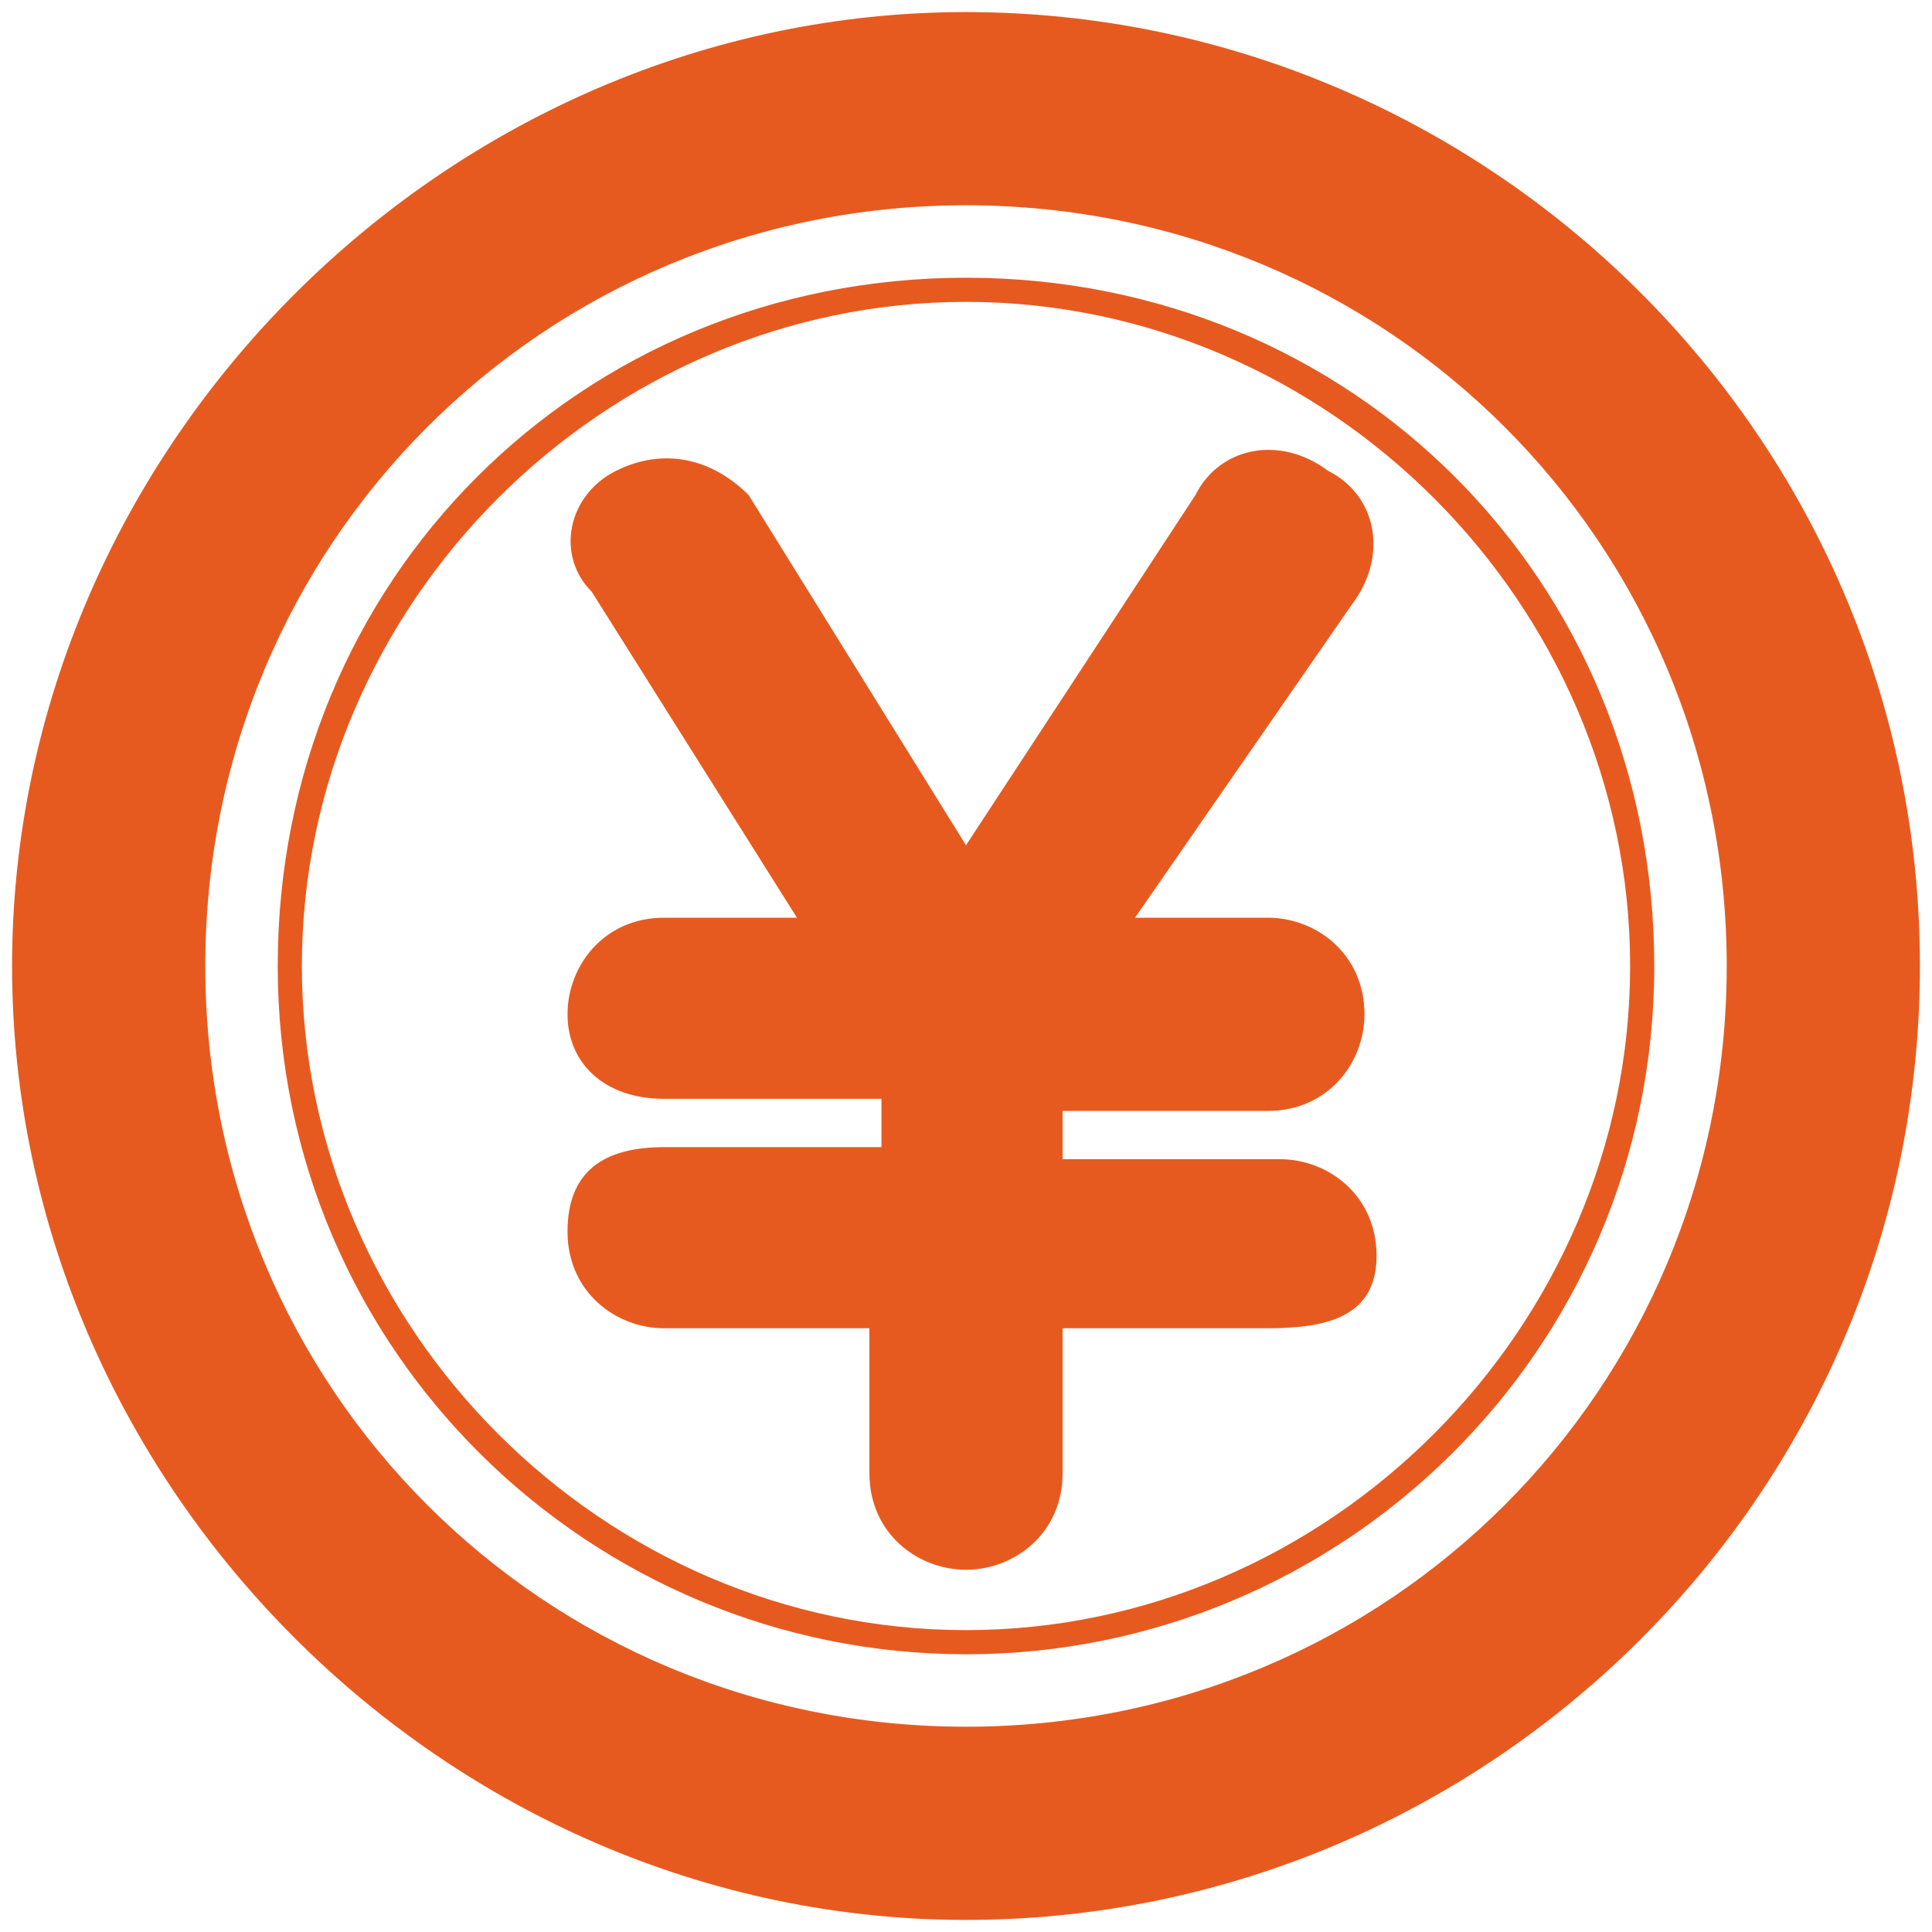
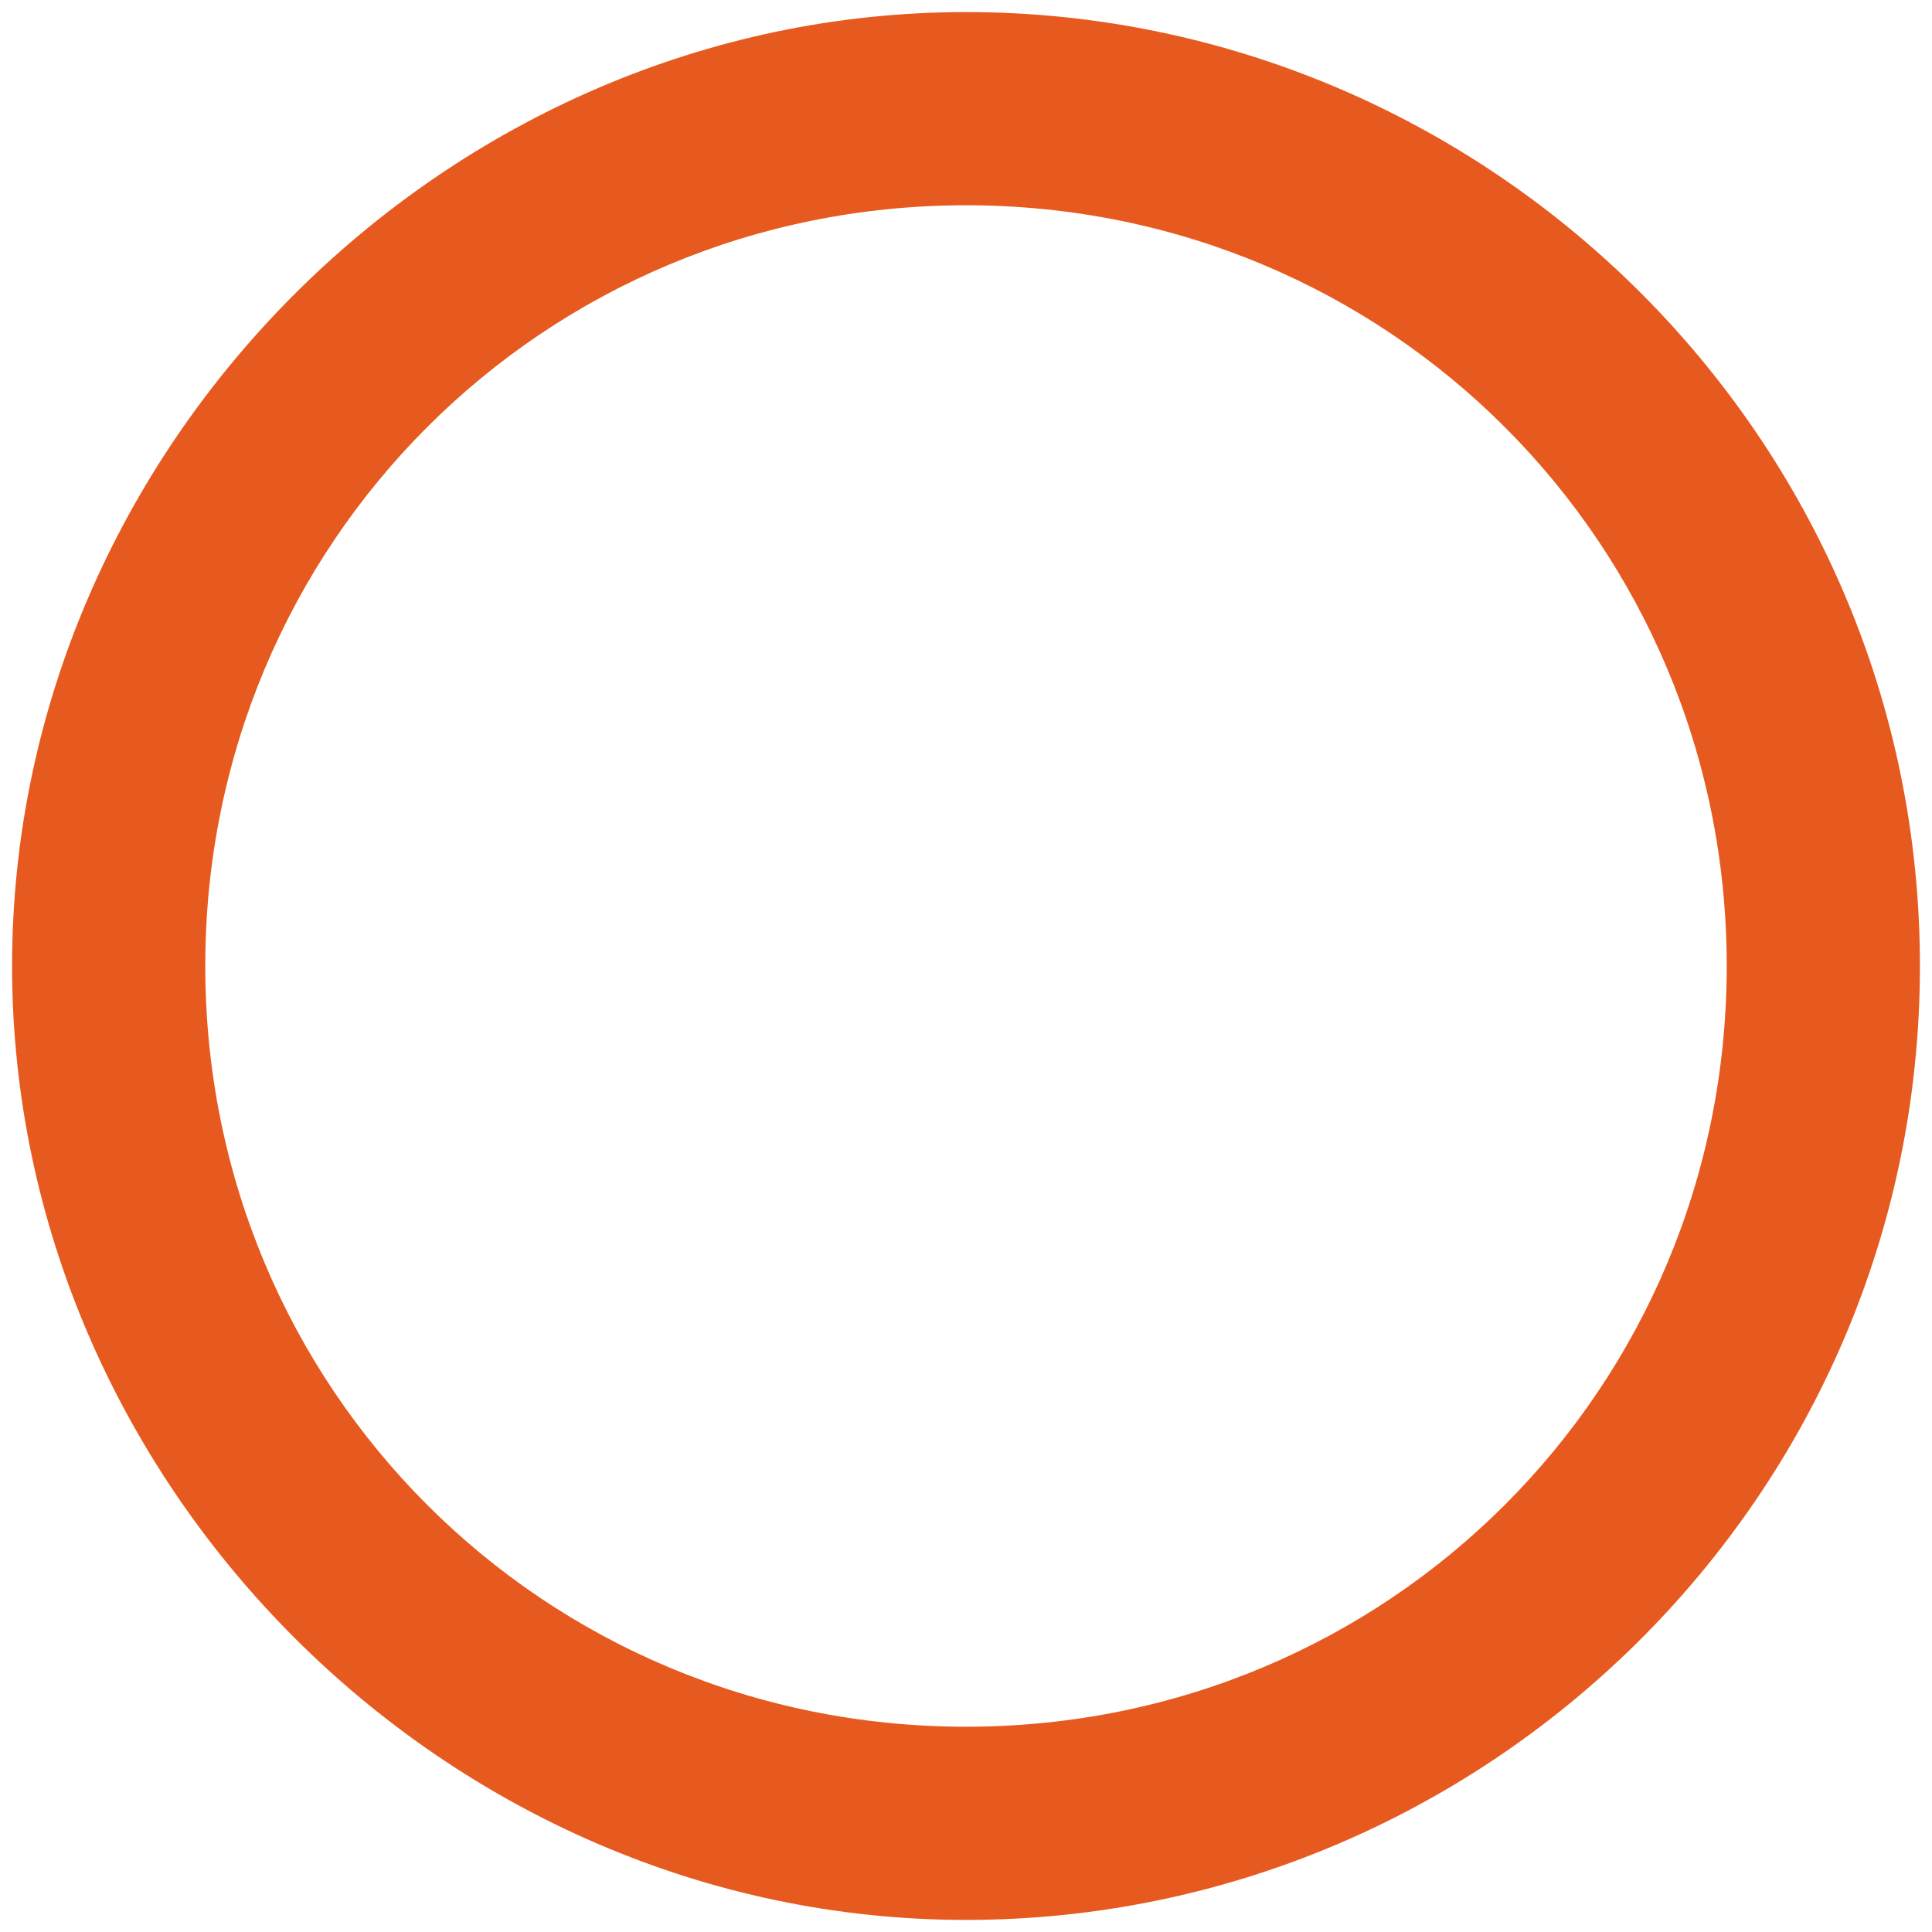
<svg xmlns="http://www.w3.org/2000/svg" version="1.1" id="图层_1" x="0px" y="0px" viewBox="0 0 16 16" style="enable-background:new 0 0 16 16;" xml:space="preserve">
  <style type="text/css">
	.st0{fill:#E75A1F;}
	.st1{fill-rule:evenodd;clip-rule:evenodd;fill:#E75A1F;}
</style>
-   <path class="st0" d="M5.1,3.9c0.4-0.2,0.8-0.1,1.1,0.2L8,7l1.9-2.9c0.2-0.4,0.7-0.5,1.1-0.2c0.4,0.2,0.5,0.7,0.2,1.1L9.4,7.6h1.1  c0.4,0,0.8,0.3,0.8,0.8c0,0.4-0.3,0.8-0.8,0.8H8.8v0.4h1.8c0.4,0,0.8,0.3,0.8,0.8S11,11,10.5,11H8.8v1.2C8.8,12.7,8.4,13,8,13  c-0.4,0-0.8-0.3-0.8-0.8V11H5.5c-0.4,0-0.8-0.3-0.8-0.8S5,9.5,5.5,9.5h1.8V9.1H5.5C5,9.1,4.7,8.8,4.7,8.4c0-0.4,0.3-0.8,0.8-0.8h1.1  L4.9,4.9C4.6,4.6,4.7,4.1,5.1,3.9z" />
-   <path class="st1" d="M13.7,8c0,3.2-2.6,5.7-5.7,5.7S2.3,11.2,2.3,8S4.8,2.3,8,2.3S13.7,4.8,13.7,8z M13.5,8c0,3-2.5,5.5-5.5,5.5  S2.5,11,2.5,8S5,2.5,8,2.5S13.5,5,13.5,8z" />
  <path class="st1" d="M8,15.9c4.3,0,7.9-3.5,7.9-7.9S12.3,0.1,8,0.1S0.1,3.7,0.1,8S3.7,15.9,8,15.9z M8,14.3c3.5,0,6.3-2.8,6.3-6.3  S11.5,1.7,8,1.7S1.7,4.5,1.7,8S4.5,14.3,8,14.3z" />
</svg>